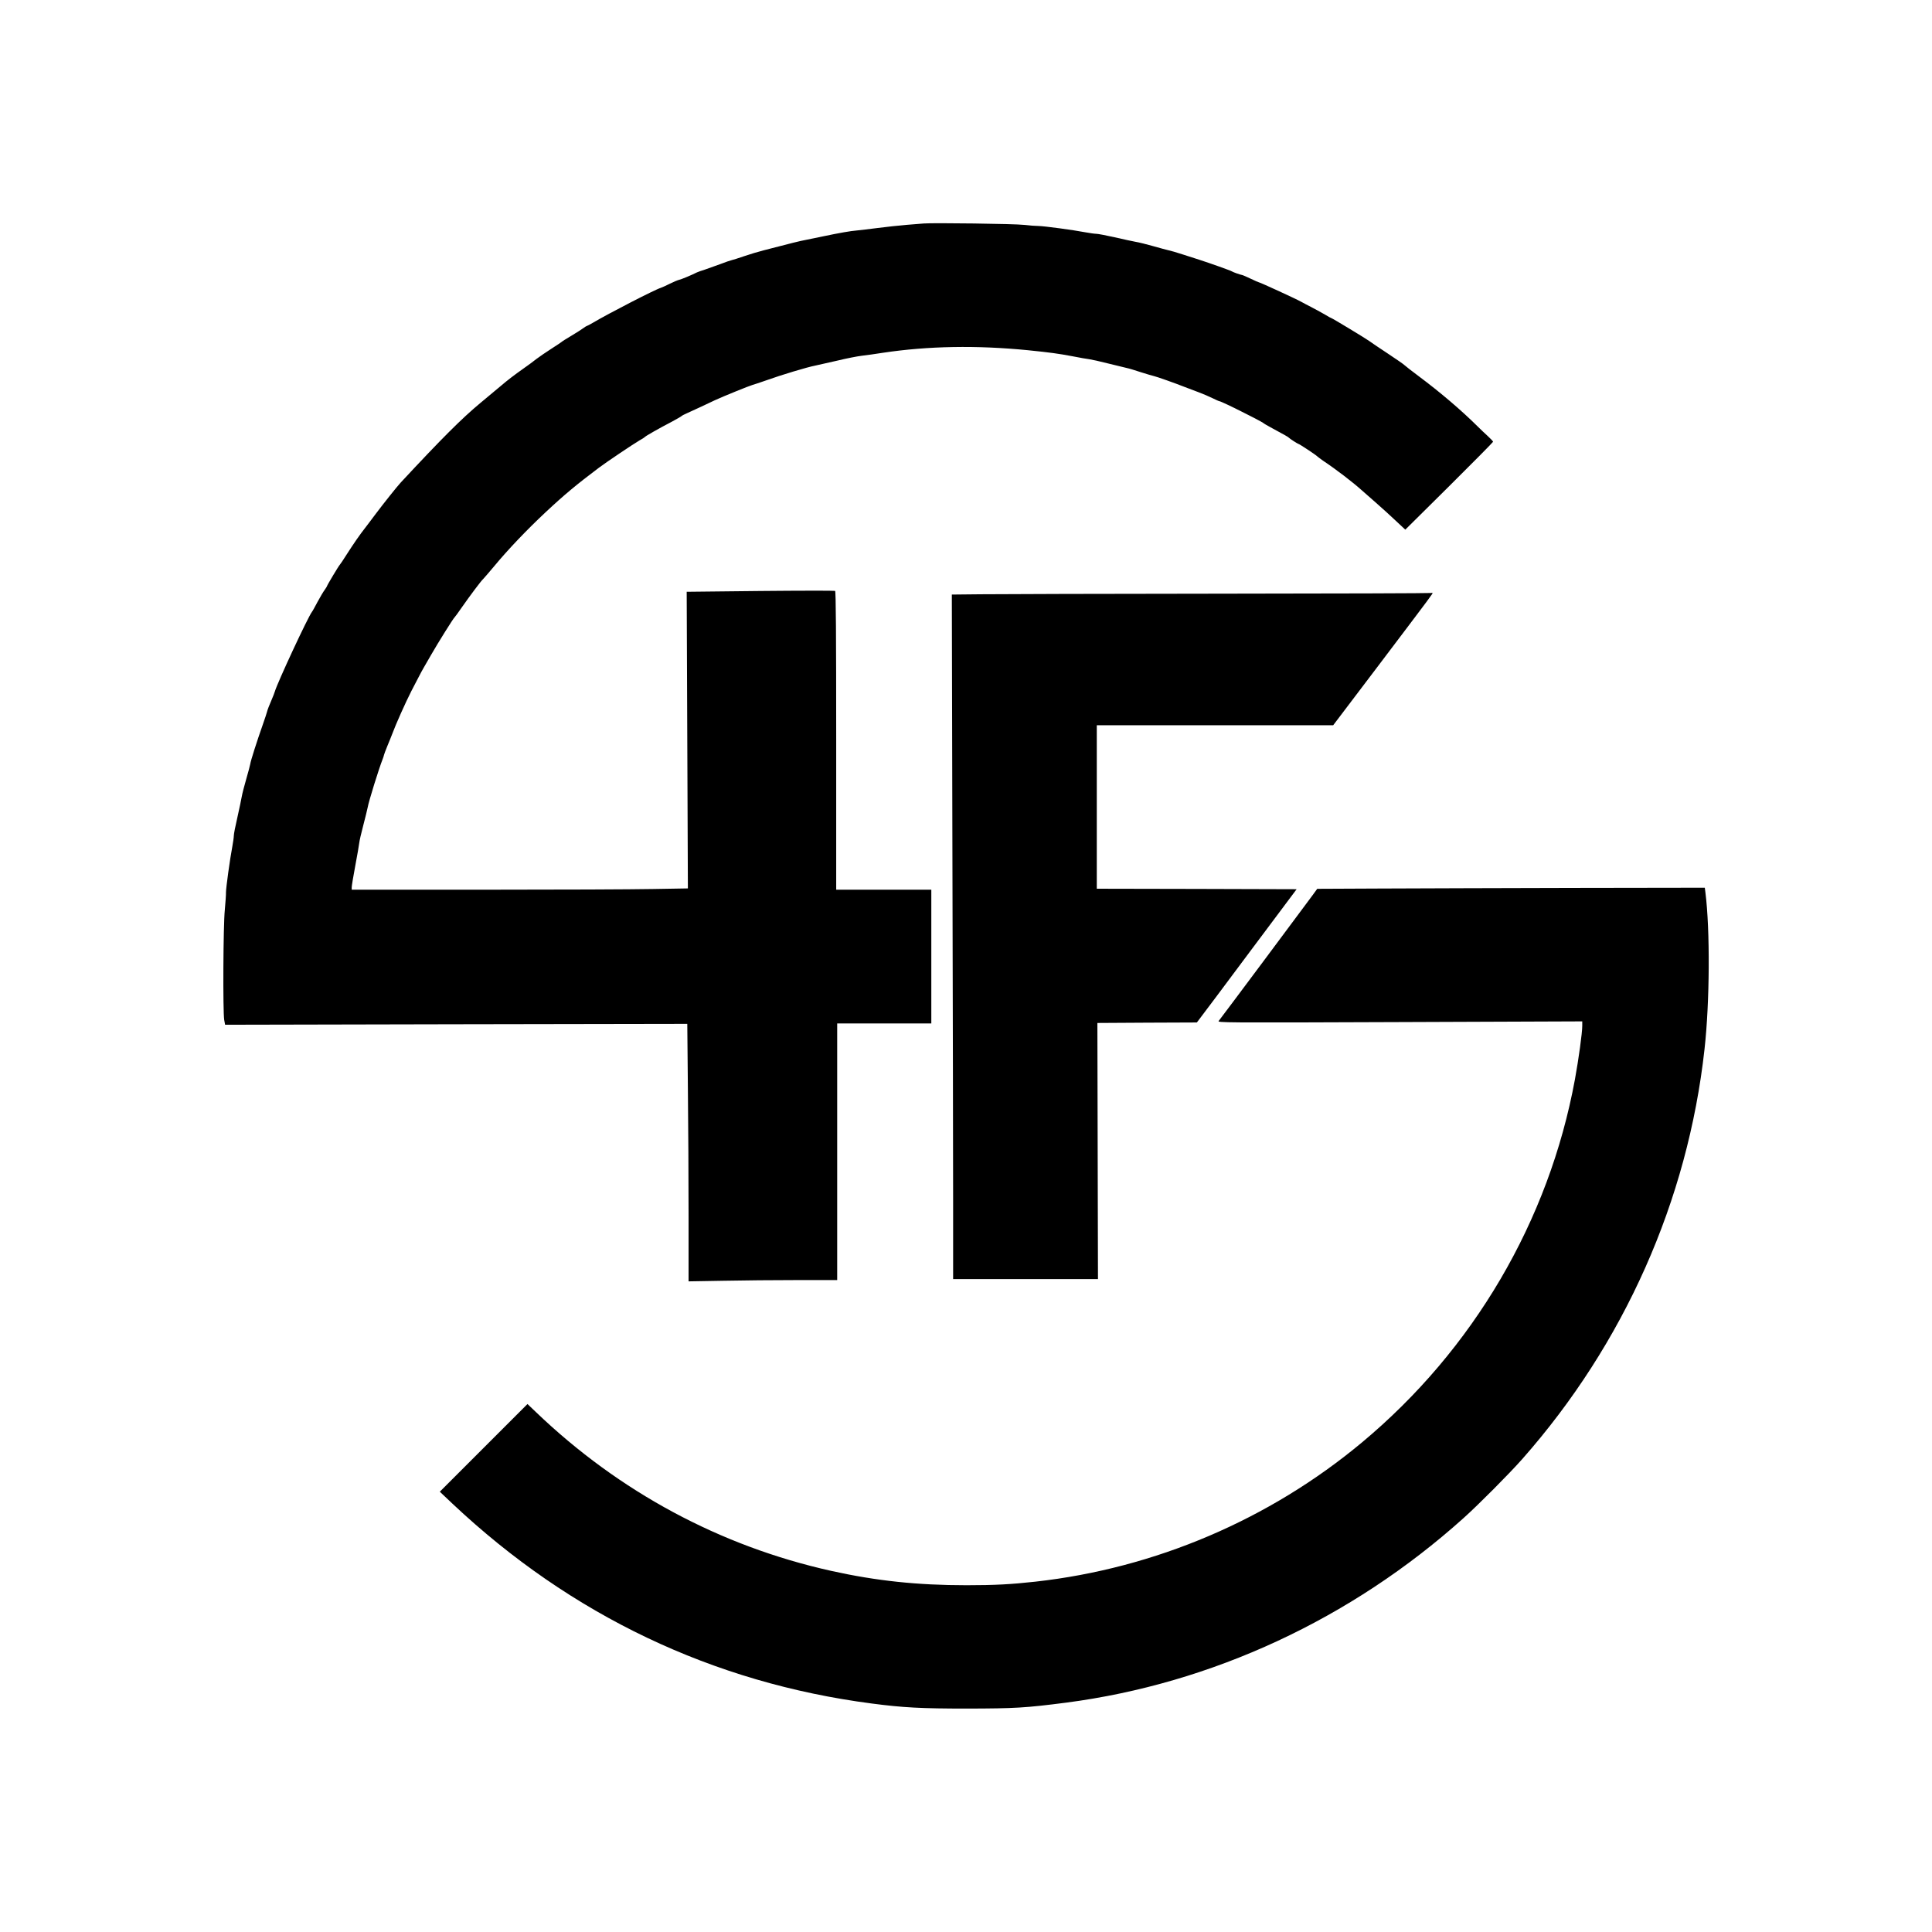
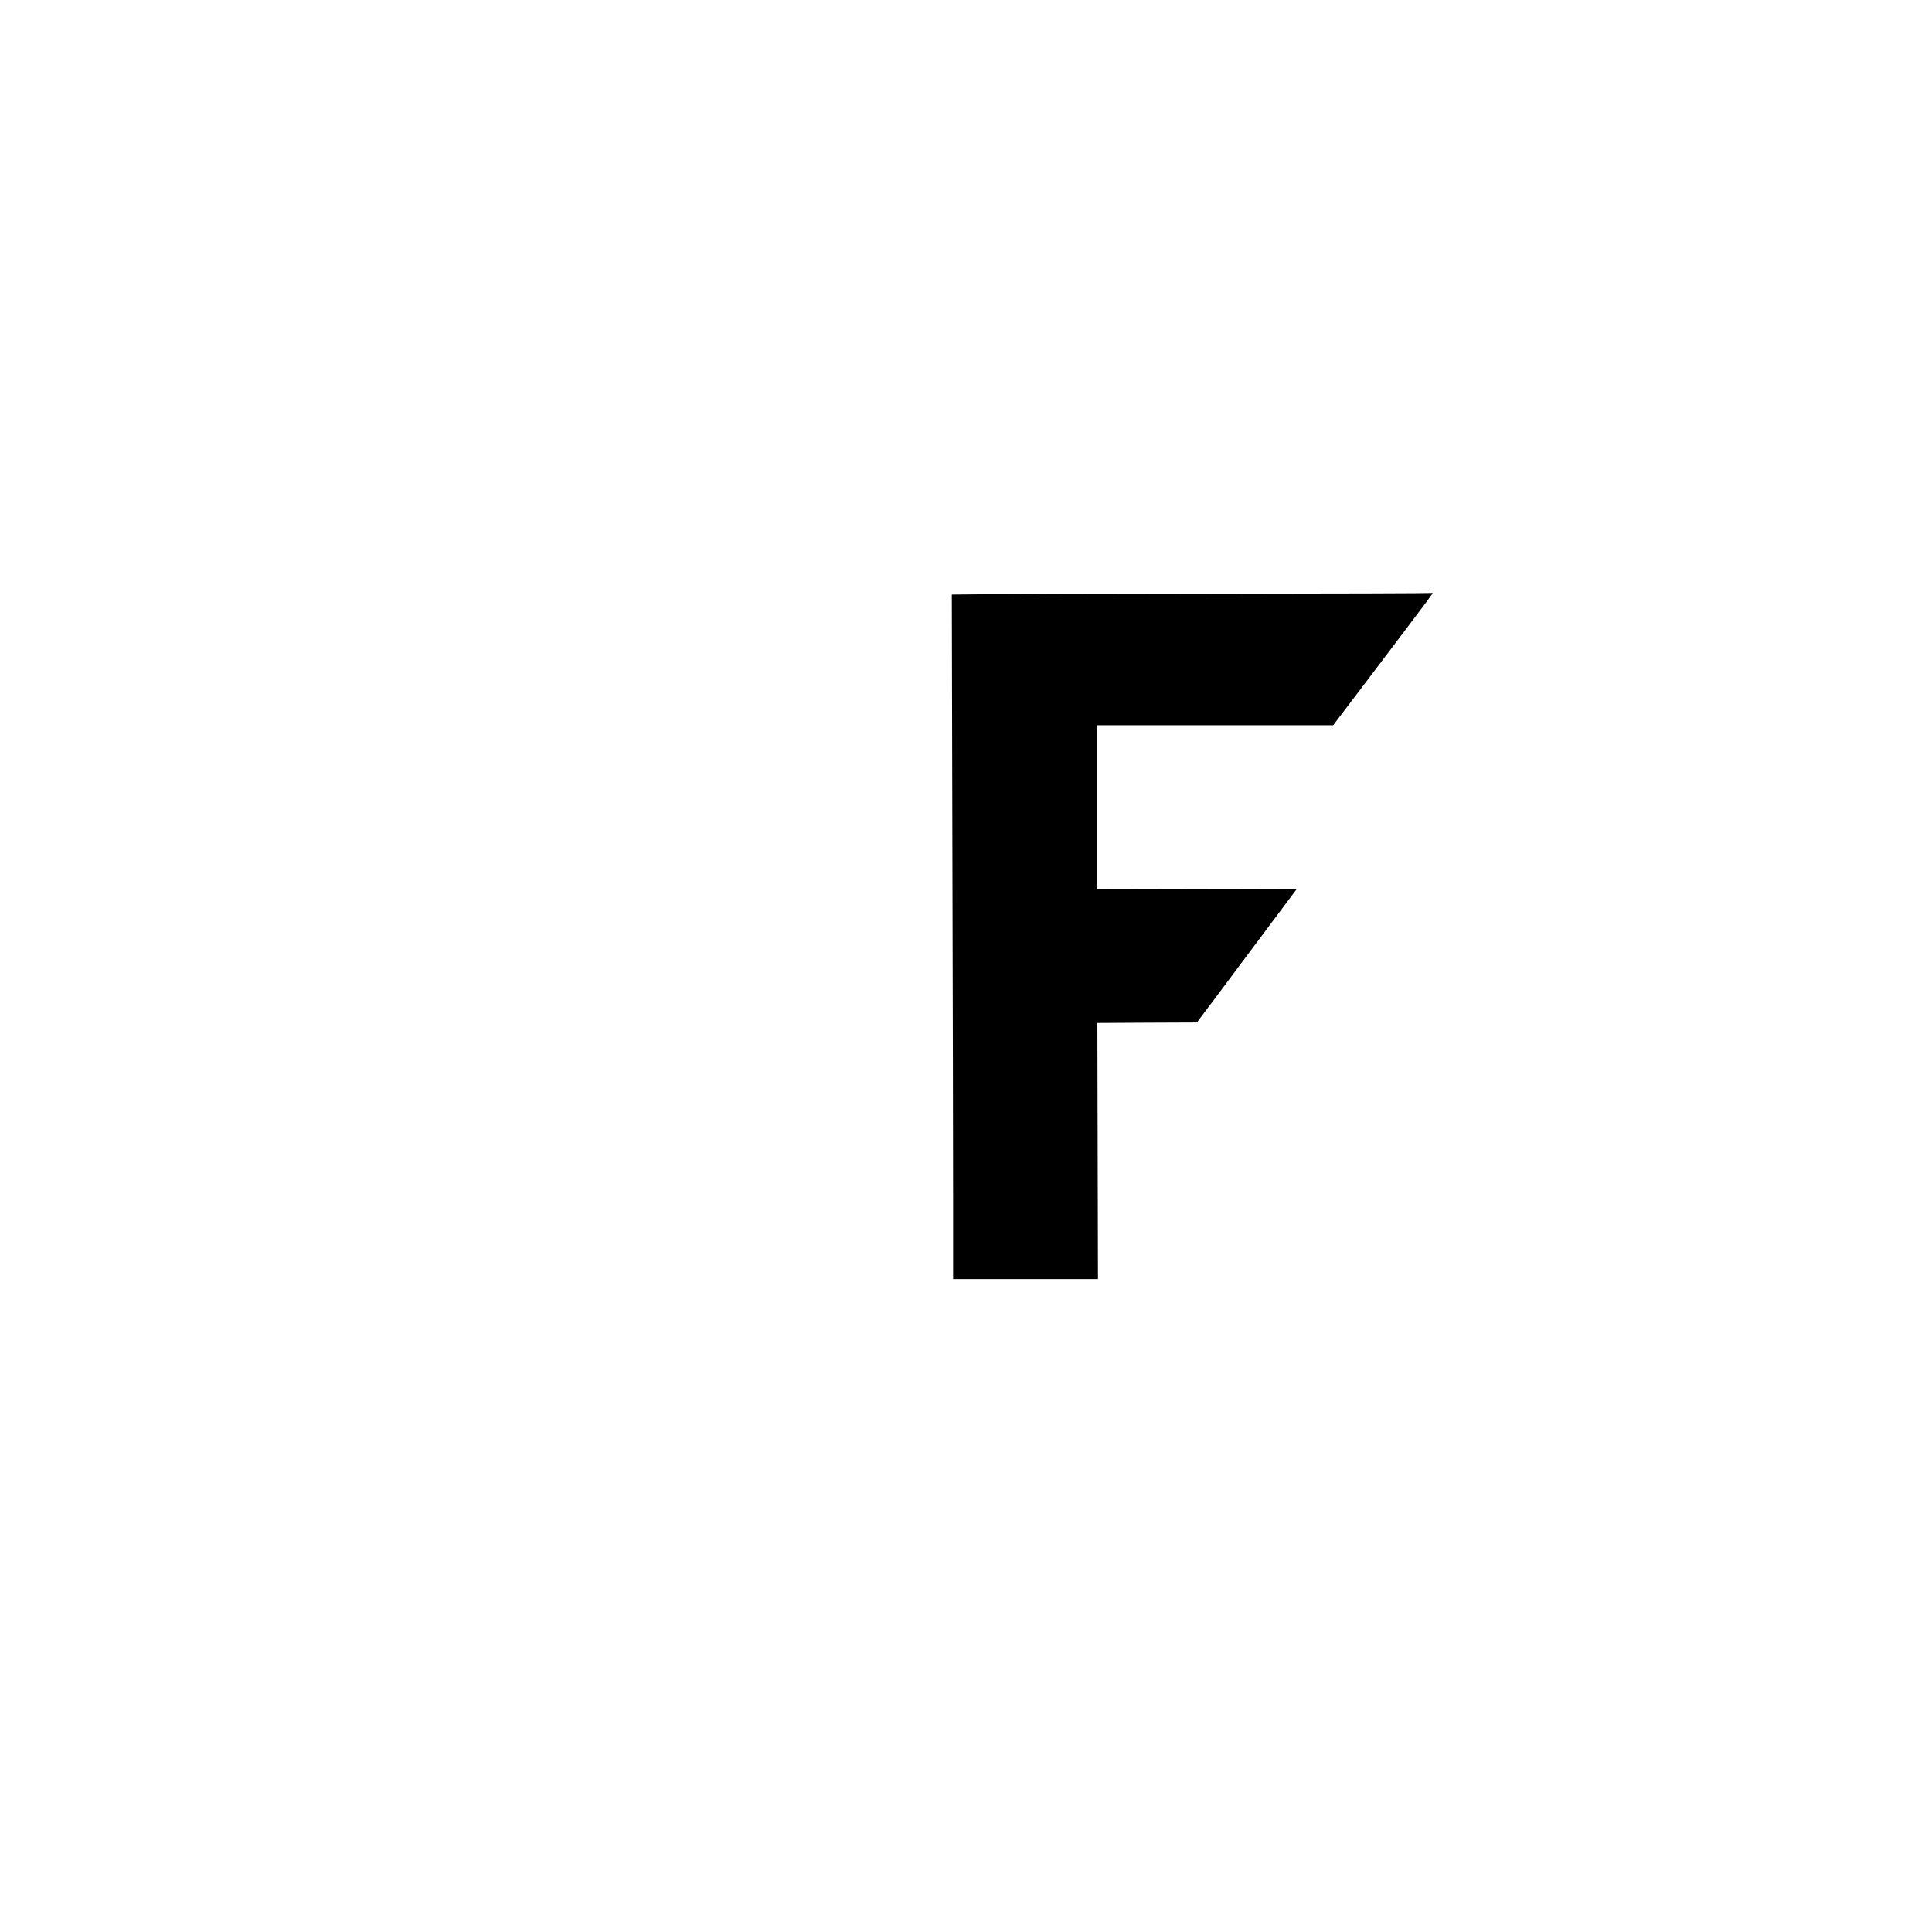
<svg xmlns="http://www.w3.org/2000/svg" version="1.0" width="1950pt" height="1950pt" viewBox="0 0 1950 1950" preserveAspectRatio="xMidYMid meet">
  <g transform="translate(0,1950) scale(0.1,-0.1)" fill="#000000" stroke="none">
-     <path d="M9320 17244 c-25 -2 -103 -9 -175 -14 -71 -6 -200 -20 -285 -31 -85 -11 -180 -22 -210 -25 -65 -5 -178 -25 -345 -60 -66 -14 -145 -30 -175 -36 -50 -9 -144 -32 -420 -104 -52 -13 -142 -40 -200 -60 -58 -20 -114 -38 -126 -40 -11 -2 -63 -20 -115 -40 -52 -19 -121 -44 -154 -55 -33 -10 -69 -23 -80 -28 -58 -29 -154 -69 -180 -75 -16 -4 -59 -22 -95 -40 -36 -18 -77 -37 -90 -41 -58 -17 -530 -260 -688 -354 -29 -17 -56 -31 -59 -31 -3 0 -20 -10 -37 -23 -17 -13 -71 -47 -121 -77 -49 -29 -92 -56 -95 -60 -3 -3 -50 -35 -105 -70 -55 -35 -123 -82 -152 -104 -28 -23 -87 -66 -130 -96 -92 -65 -159 -116 -228 -175 -27 -23 -120 -101 -205 -171 -191 -159 -388 -356 -805 -804 -41 -45 -172 -209 -259 -325 -36 -49 -83 -110 -102 -135 -51 -65 -111 -151 -184 -265 -35 -55 -66 -102 -70 -105 -9 -7 -130 -209 -130 -217 0 -3 -11 -20 -23 -37 -13 -17 -45 -71 -72 -121 -26 -49 -51 -95 -56 -100 -40 -51 -349 -715 -375 -805 -4 -14 -17 -47 -29 -75 -29 -67 -44 -106 -50 -130 -2 -11 -22 -69 -43 -130 -56 -158 -123 -367 -126 -396 -2 -13 -20 -81 -40 -150 -20 -69 -41 -150 -46 -180 -5 -30 -25 -124 -44 -209 -20 -85 -36 -168 -36 -185 0 -16 -7 -65 -15 -109 -24 -126 -64 -417 -64 -461 1 -22 -5 -103 -12 -180 -16 -158 -20 -1026 -6 -1109 l9 -49 2332 5 2333 4 6 -645 c4 -354 7 -939 7 -1299 l0 -655 347 6 c190 4 528 7 750 7 l403 0 0 1295 0 1295 475 0 475 0 0 675 0 675 -480 0 -480 0 0 1504 c0 1073 -3 1507 -11 1512 -6 3 -345 3 -755 -1 l-743 -8 6 -1497 6 -1497 -354 -6 c-195 -4 -958 -7 -1696 -7 l-1343 0 0 25 c0 13 16 111 36 217 20 106 38 210 40 230 2 21 20 100 40 175 20 76 40 158 45 183 10 60 115 398 152 490 6 14 11 32 13 41 2 8 17 49 34 90 17 41 40 97 50 124 32 88 136 321 192 430 12 22 41 78 65 125 24 47 52 99 62 115 10 17 44 75 75 130 64 112 223 367 235 375 4 3 38 50 76 105 79 113 193 265 211 280 6 6 57 64 112 130 139 168 329 367 517 543 191 179 318 284 540 451 74 56 353 243 410 276 28 15 52 31 55 35 6 9 143 87 270 153 52 28 97 54 100 58 3 4 30 18 60 31 30 14 91 42 135 62 44 21 107 50 140 66 79 37 356 149 381 155 10 2 75 24 144 48 141 51 410 132 485 146 28 6 127 28 222 50 94 23 207 45 250 50 43 5 139 18 213 30 460 69 947 77 1465 26 226 -23 307 -34 450 -61 72 -14 148 -28 170 -30 22 -3 110 -22 195 -44 85 -21 169 -41 185 -45 17 -3 80 -22 140 -42 61 -19 120 -37 132 -39 25 -5 215 -72 313 -111 36 -14 99 -38 140 -53 41 -15 103 -42 138 -59 34 -17 66 -31 71 -31 9 0 132 -58 226 -106 28 -14 86 -44 130 -66 44 -23 82 -44 85 -47 3 -4 43 -28 90 -53 122 -66 164 -89 170 -97 6 -8 88 -61 94 -61 9 0 180 -113 191 -126 6 -6 33 -26 60 -45 128 -85 299 -216 390 -298 11 -10 74 -66 140 -123 66 -58 160 -143 209 -190 l90 -84 443 439 c244 242 443 444 443 448 0 5 -24 30 -52 56 -29 26 -76 71 -103 98 -164 163 -380 347 -592 505 -76 57 -143 109 -148 115 -6 7 -82 60 -170 118 -88 58 -171 114 -185 125 -29 22 -376 232 -384 232 -3 0 -29 14 -58 32 -29 17 -89 50 -133 73 -44 22 -93 49 -110 58 -49 28 -417 197 -428 197 -4 0 -40 16 -82 36 -42 20 -81 37 -88 38 -23 4 -92 29 -102 36 -10 8 -230 86 -330 118 -27 8 -102 32 -165 53 -64 21 -130 40 -147 43 -17 4 -86 22 -152 41 -67 19 -147 39 -179 44 -31 6 -127 26 -212 46 -85 19 -168 35 -185 35 -16 0 -65 7 -109 15 -125 24 -416 63 -476 64 -30 0 -95 5 -145 11 -86 11 -920 22 -1015 14z" />
    <path d="M14448 13515 c-2 -3 -960 -6 -2129 -7 -1168 -1 -2256 -4 -2418 -6 l-294 -3 6 -2662 c4 -1464 7 -3019 7 -3454 l0 -793 731 0 731 0 -3 1293 -3 1292 502 3 502 2 40 53 c22 28 249 331 503 672 l464 620 -1009 3 -1008 2 0 825 0 825 1193 0 1193 0 445 587 c569 752 562 743 557 748 -3 3 -7 3 -10 0z" />
-     <path d="M13945 10532 l-650 -3 -45 -62 c-70 -96 -931 -1250 -949 -1271 -16 -18 19 -19 1827 -12 l1842 7 0 -45 c0 -71 -36 -333 -74 -541 -263 -1428 -1025 -2727 -2151 -3665 -932 -777 -2088 -1270 -3295 -1404 -243 -27 -411 -36 -695 -36 -495 0 -911 44 -1366 145 -1119 249 -2139 797 -2979 1602 l-86 82 -442 -442 -443 -443 129 -122 c1195 -1125 2627 -1807 4232 -2016 313 -41 497 -51 960 -51 483 1 591 7 1001 60 1471 192 2876 844 4009 1861 152 136 464 450 594 597 1028 1164 1671 2609 1840 4137 53 475 57 1203 9 1583 l-6 47 -1306 -2 c-718 -2 -1598 -4 -1956 -6z" />
  </g>
</svg>